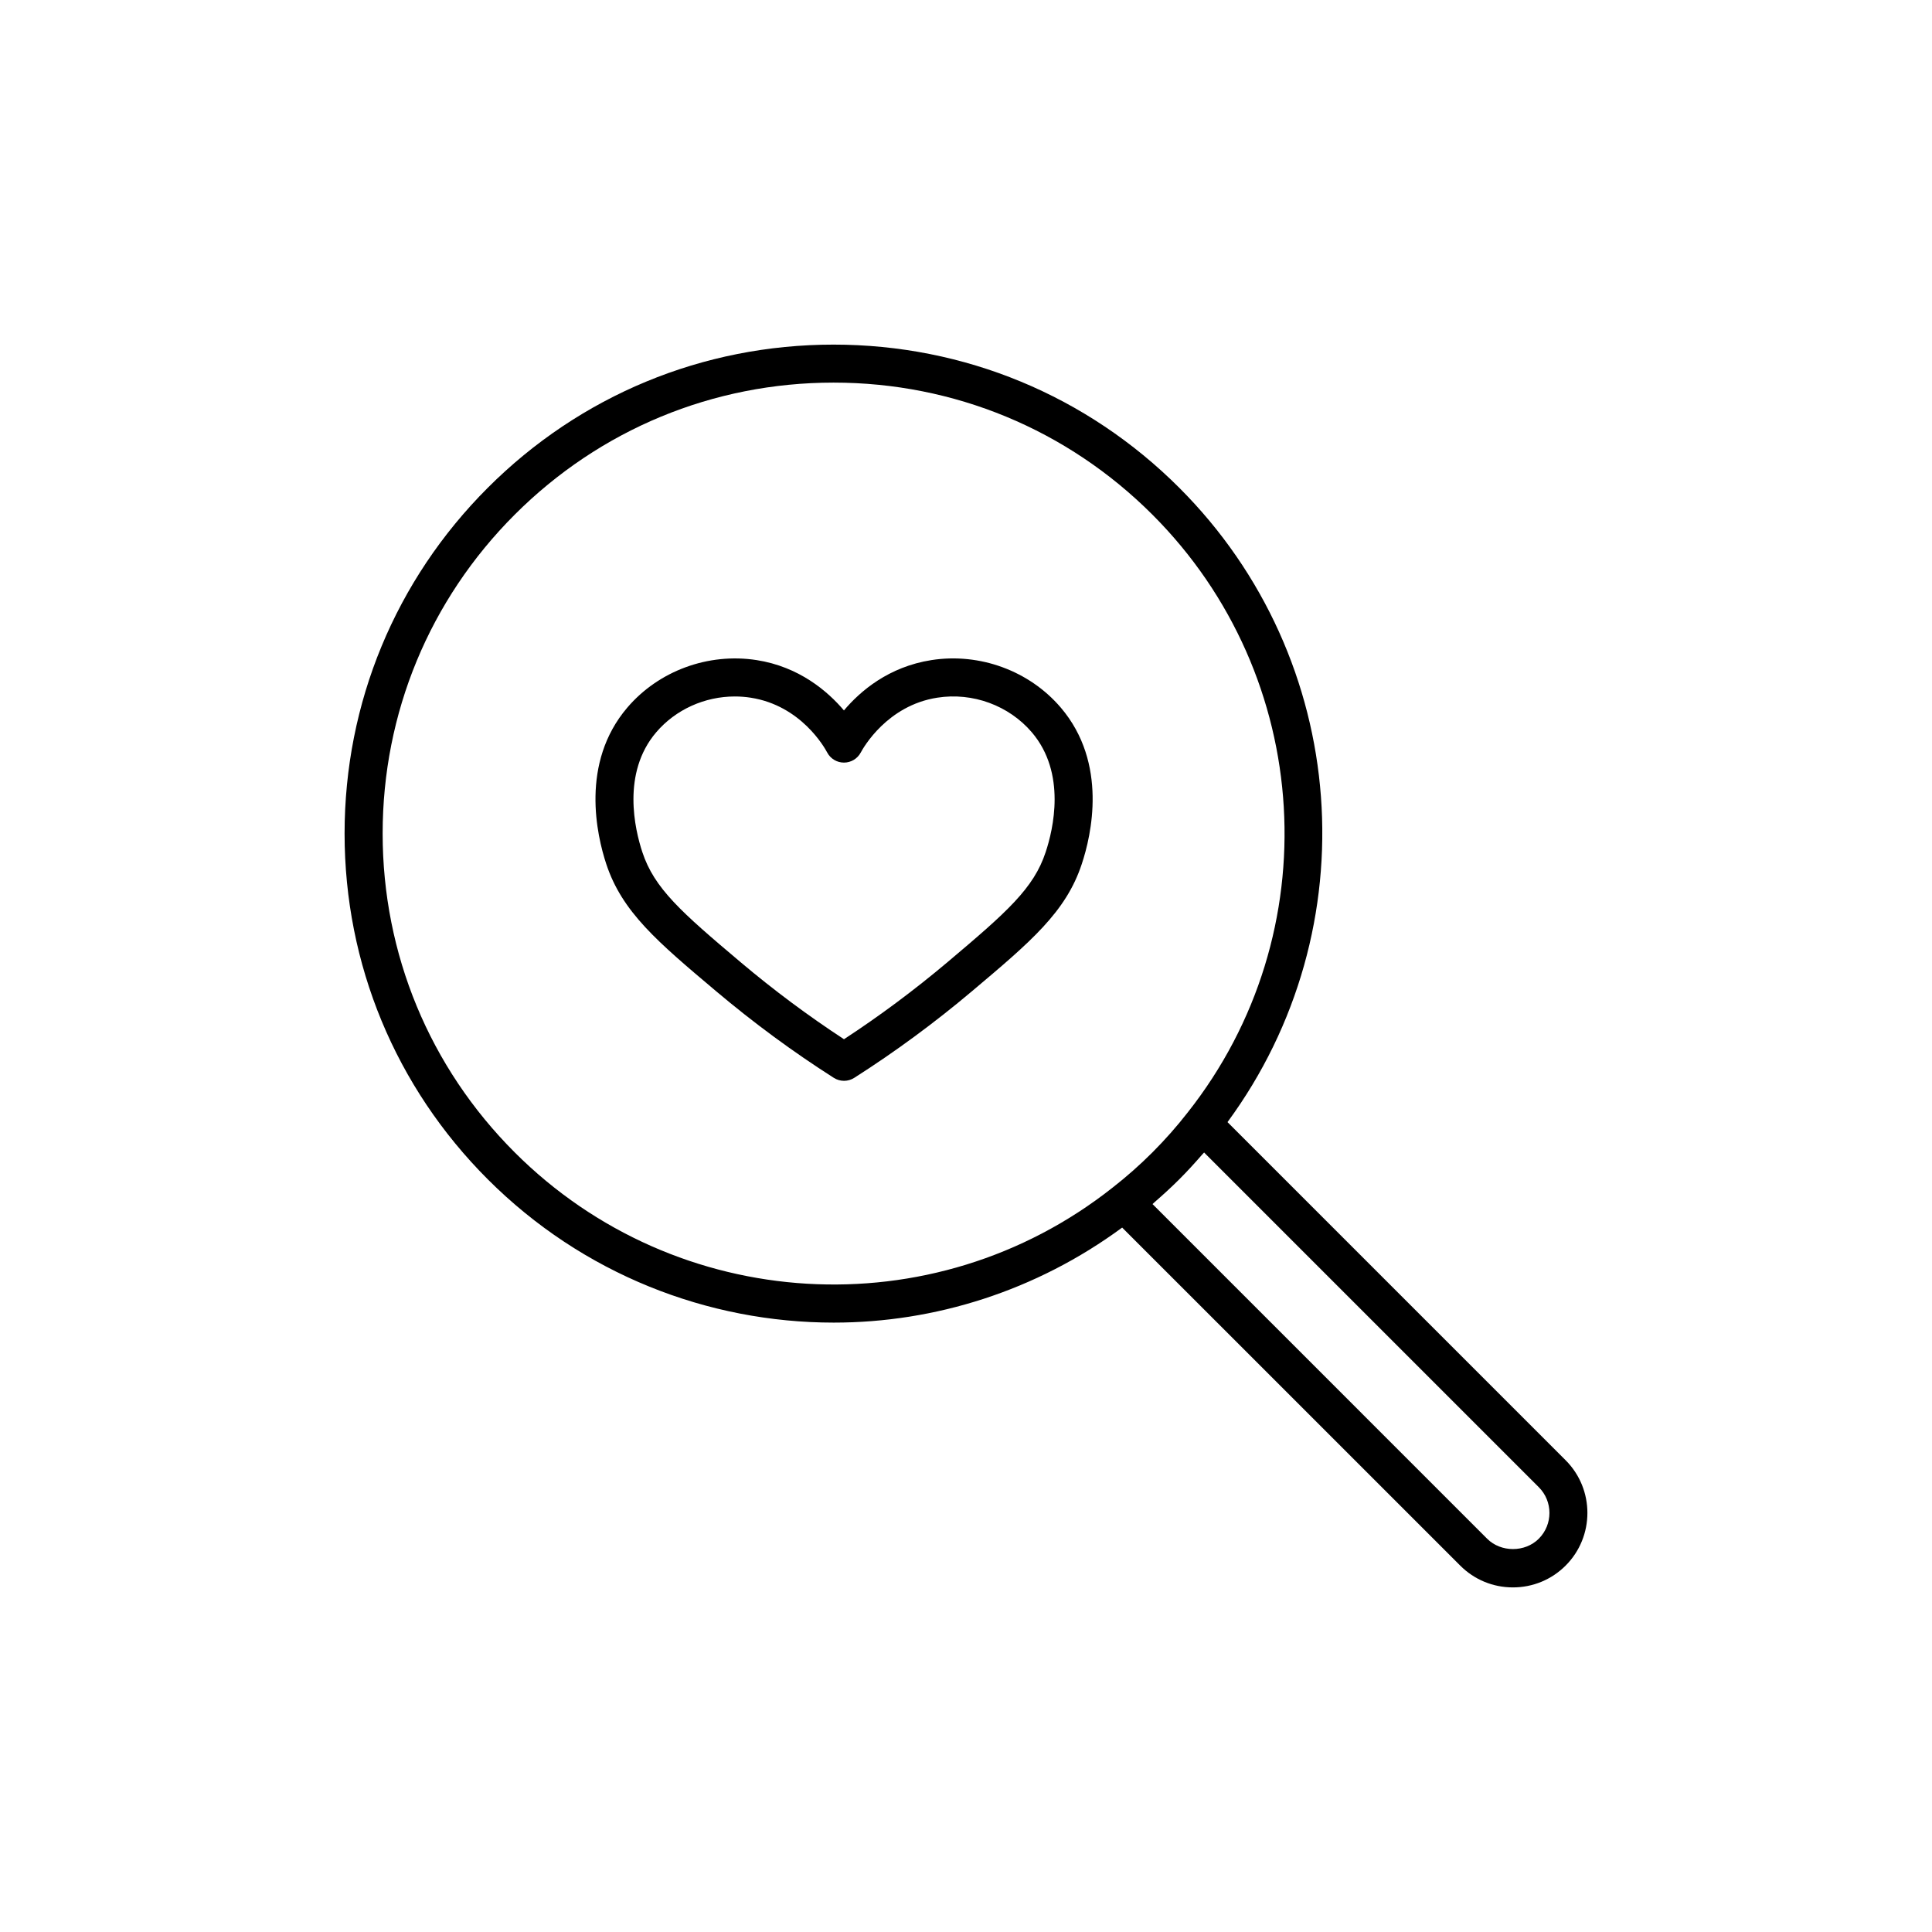
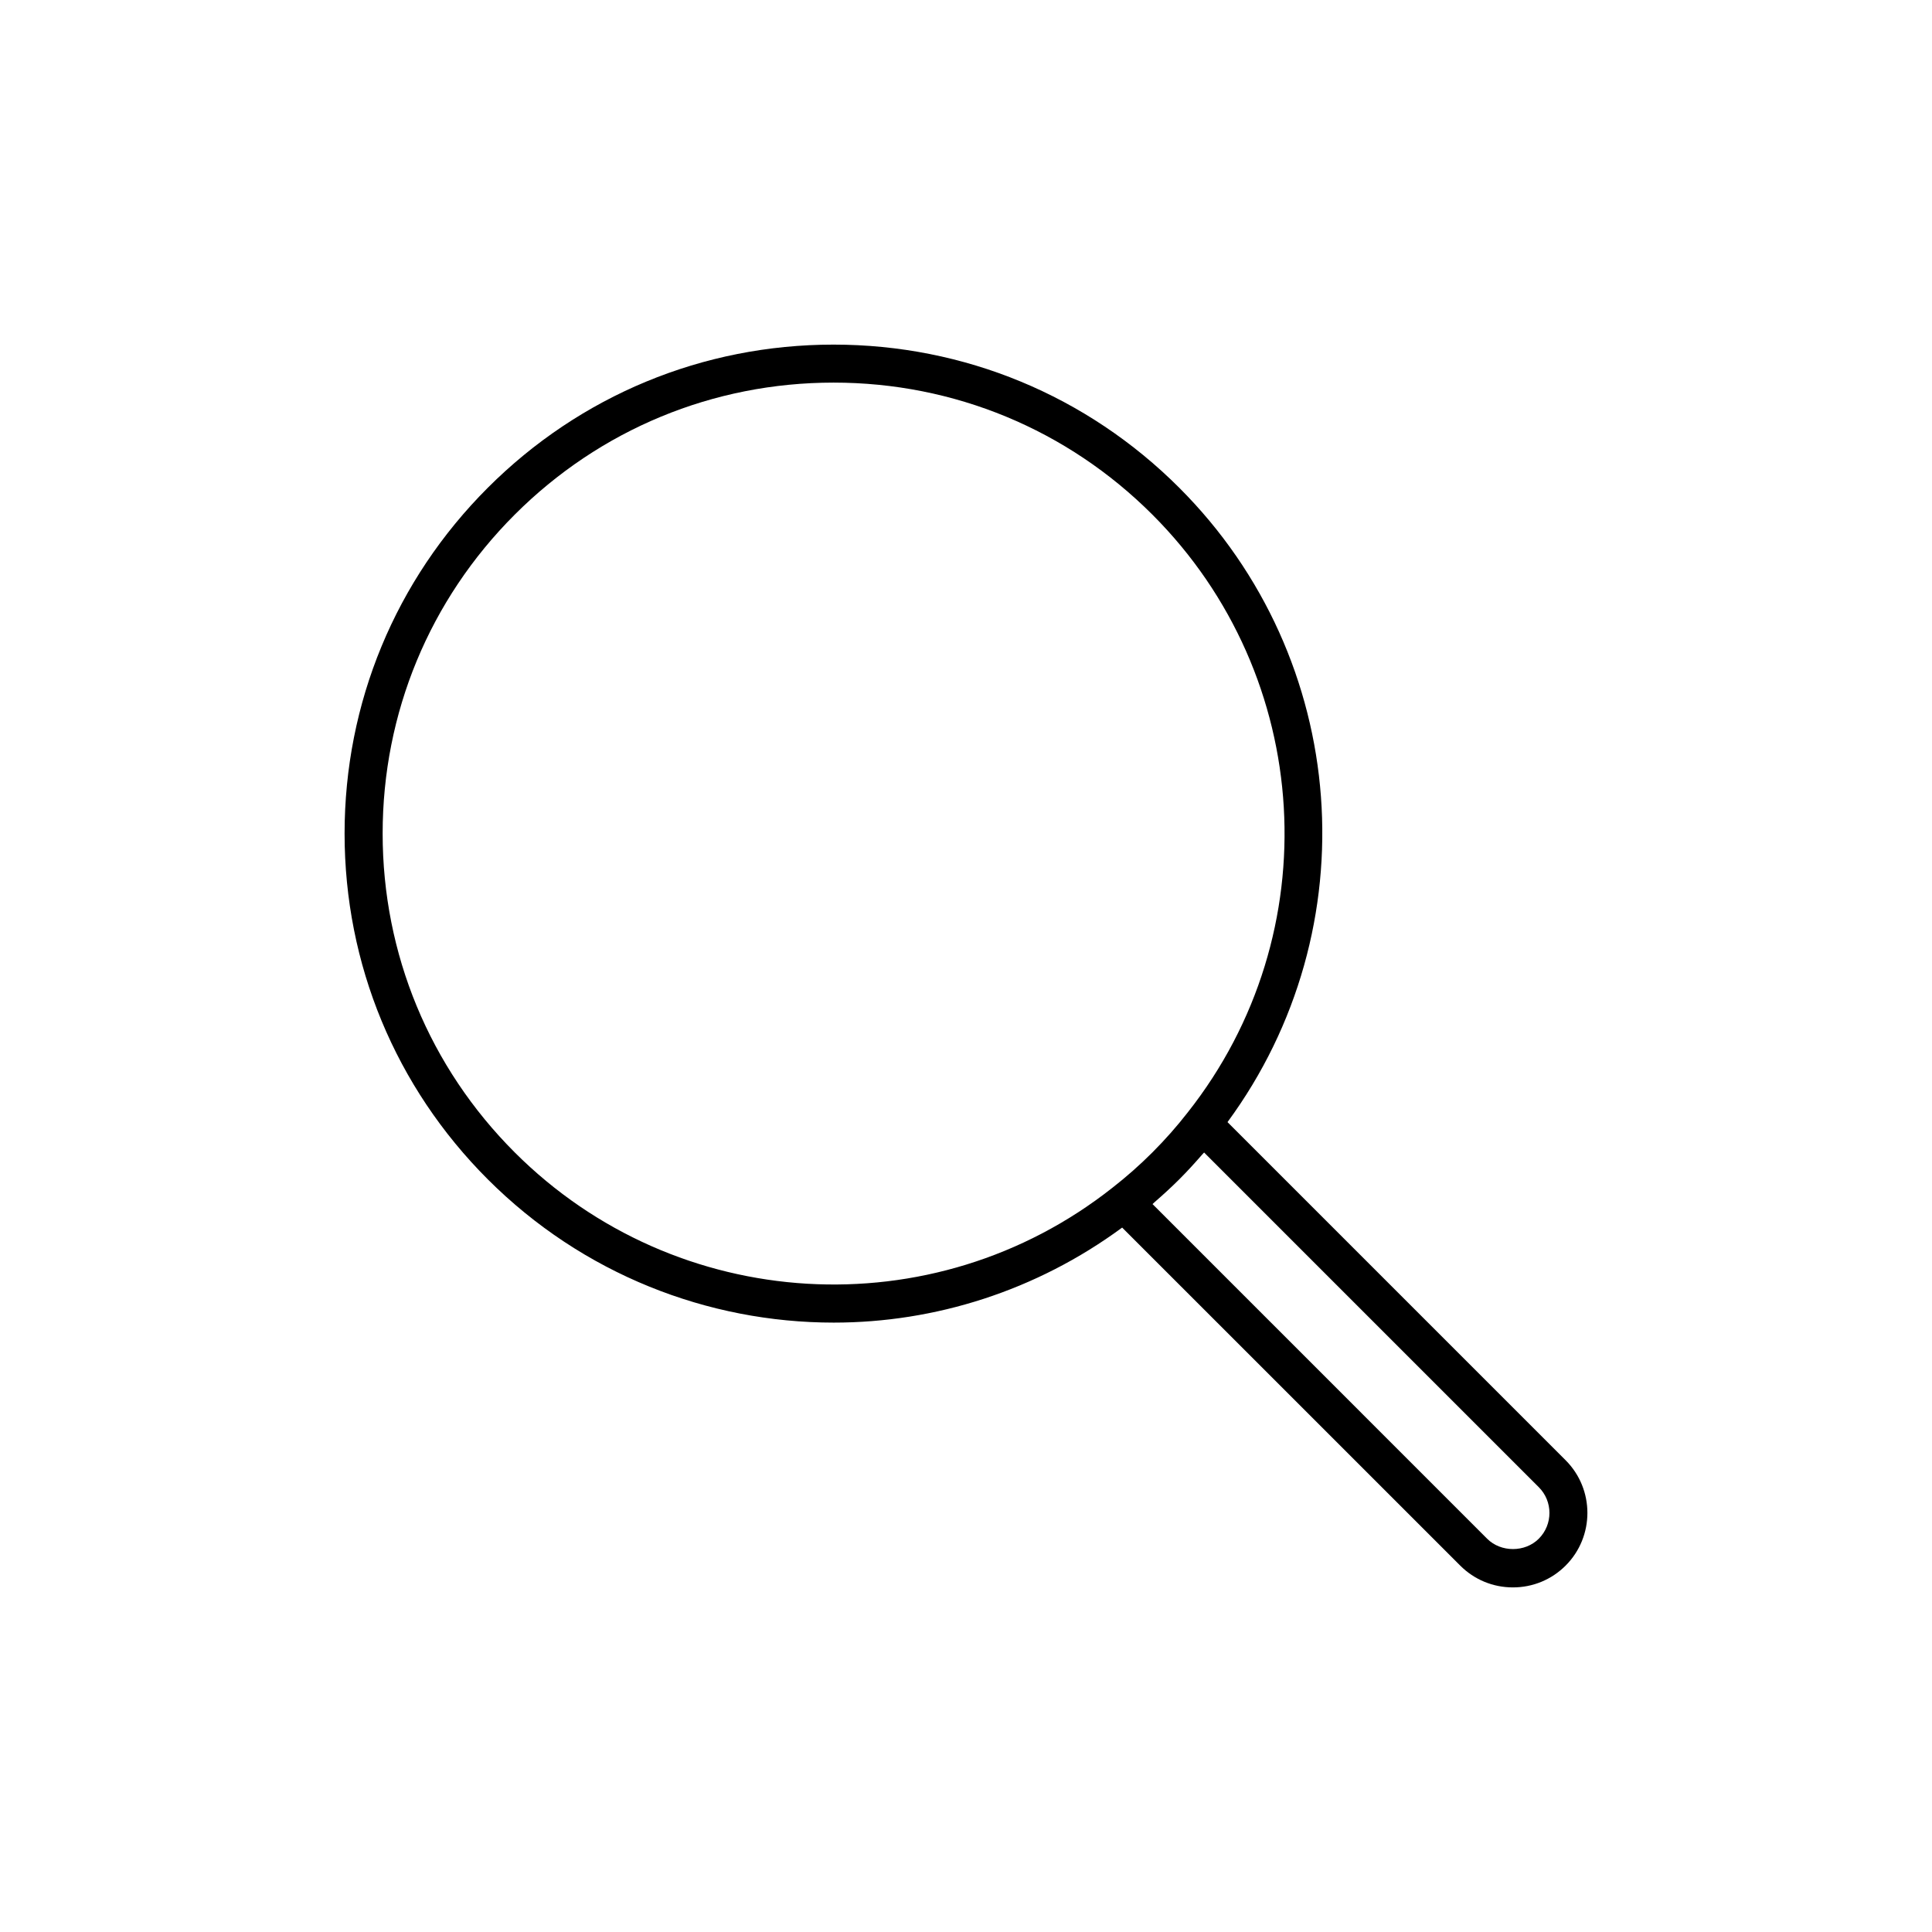
<svg xmlns="http://www.w3.org/2000/svg" fill="#000000" width="800px" height="800px" version="1.1" viewBox="144 144 512 512">
  <g>
    <path d="m456.52 273.27c-24.469-24.469-57.012-37.945-91.629-37.945-34.617 0-67.156 13.477-91.629 37.945-24.469 24.469-37.945 57.008-37.945 91.629 0 34.621 13.477 67.156 37.945 91.629 25.164 25.164 58.359 37.977 91.688 37.977 26.781 0 53.602-8.383 76.434-25.184l89.594 89.582c3.723 3.727 8.688 5.777 13.961 5.777 5.273 0 10.238-2.051 13.965-5.777 7.699-7.699 7.699-20.227 0-27.926l-89.602-89.605c37.691-51.27 32.602-122.72-12.781-168.1zm-176.12 176.12c-22.566-22.566-34.996-52.578-34.996-84.5s12.43-61.934 34.996-84.5 52.578-34.996 84.504-34.996c31.922 0 61.934 12.43 84.5 34.996 42.84 42.84 46.871 110.94 9.344 158.43-2.863 3.68-6.012 7.238-9.344 10.574-3.359 3.359-6.918 6.504-10.605 9.371-47.461 37.484-115.55 33.465-158.4-9.375zm271.39 102.39c-3.648 3.648-10.035 3.648-13.68 0l-88.68-88.688c0.211-0.18 0.402-0.383 0.609-0.562 2.215-1.926 4.398-3.914 6.488-6.004 2.086-2.086 4.074-4.266 6.004-6.488 0.18-0.211 0.387-0.402 0.57-0.613l88.688 88.688c3.773 3.758 3.773 9.898 0 13.668z" />
-     <path d="m425.12 331.52c-8.328-9.754-21.473-14.582-34.27-12.59-11.34 1.77-18.863 8.195-23.195 13.34-4.336-5.106-11.891-11.586-23.148-13.34-12.816-1.98-25.938 2.836-34.266 12.594-12.535 14.695-8.074 33.875-5.578 41.438 4.191 12.711 13.562 20.617 29.09 33.699 9.945 8.387 20.445 16.121 31.215 22.98 0.828 0.523 1.77 0.789 2.707 0.789s1.883-0.262 2.707-0.789c10.793-6.871 21.297-14.602 31.227-22.98 15.531-13.09 24.902-20.992 29.074-33.695 2.512-7.543 7-26.703-5.562-41.445v0zm-4.008 38.297c-3.152 9.598-10.254 15.871-26.008 29.156-8.758 7.379-17.973 14.246-27.438 20.434-9.445-6.176-18.66-13.039-27.426-20.441-15.754-13.281-22.852-19.555-26.016-29.156-1.965-5.945-5.535-20.945 3.672-31.738 5.164-6.055 12.883-9.5 20.844-9.5 1.402 0 2.805 0.105 4.207 0.324 13.34 2.074 19.594 13.246 20.262 14.516 0.871 1.652 2.578 2.684 4.445 2.684h0.012c1.859 0 3.566-1.027 4.445-2.672 0.676-1.27 6.996-12.465 20.277-14.531 9.375-1.473 18.984 2.062 25.055 9.176 9.242 10.832 5.648 25.801 3.668 31.75z" />
  </g>
</svg>